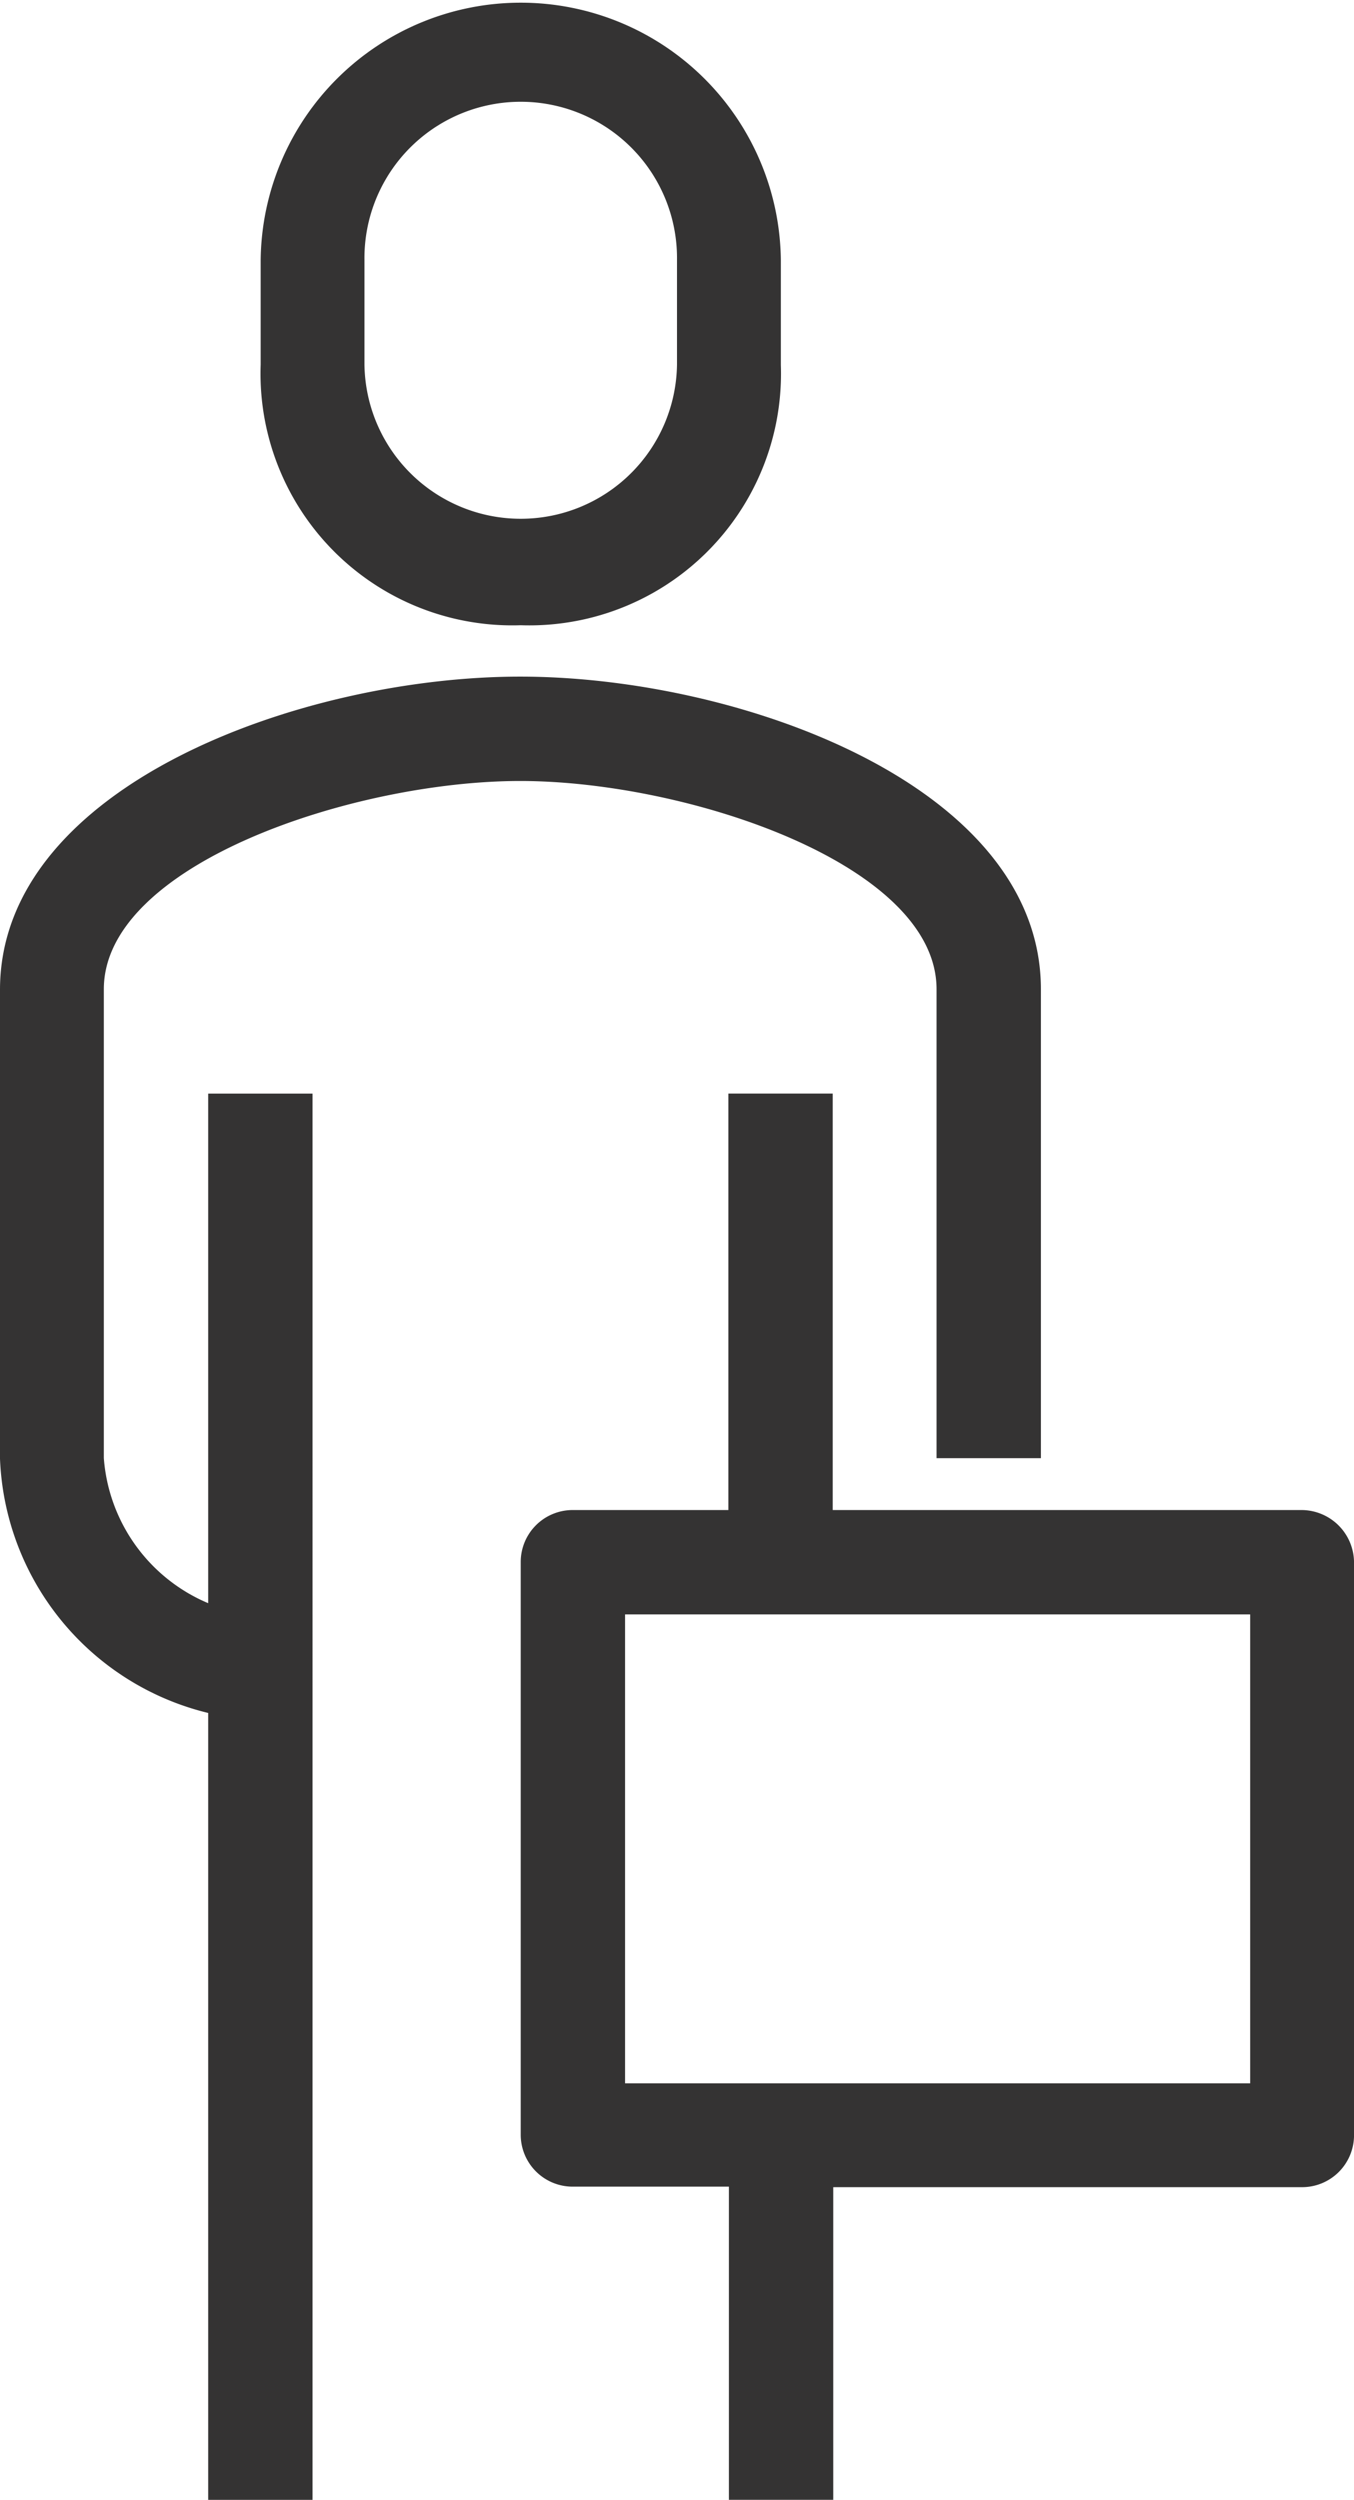
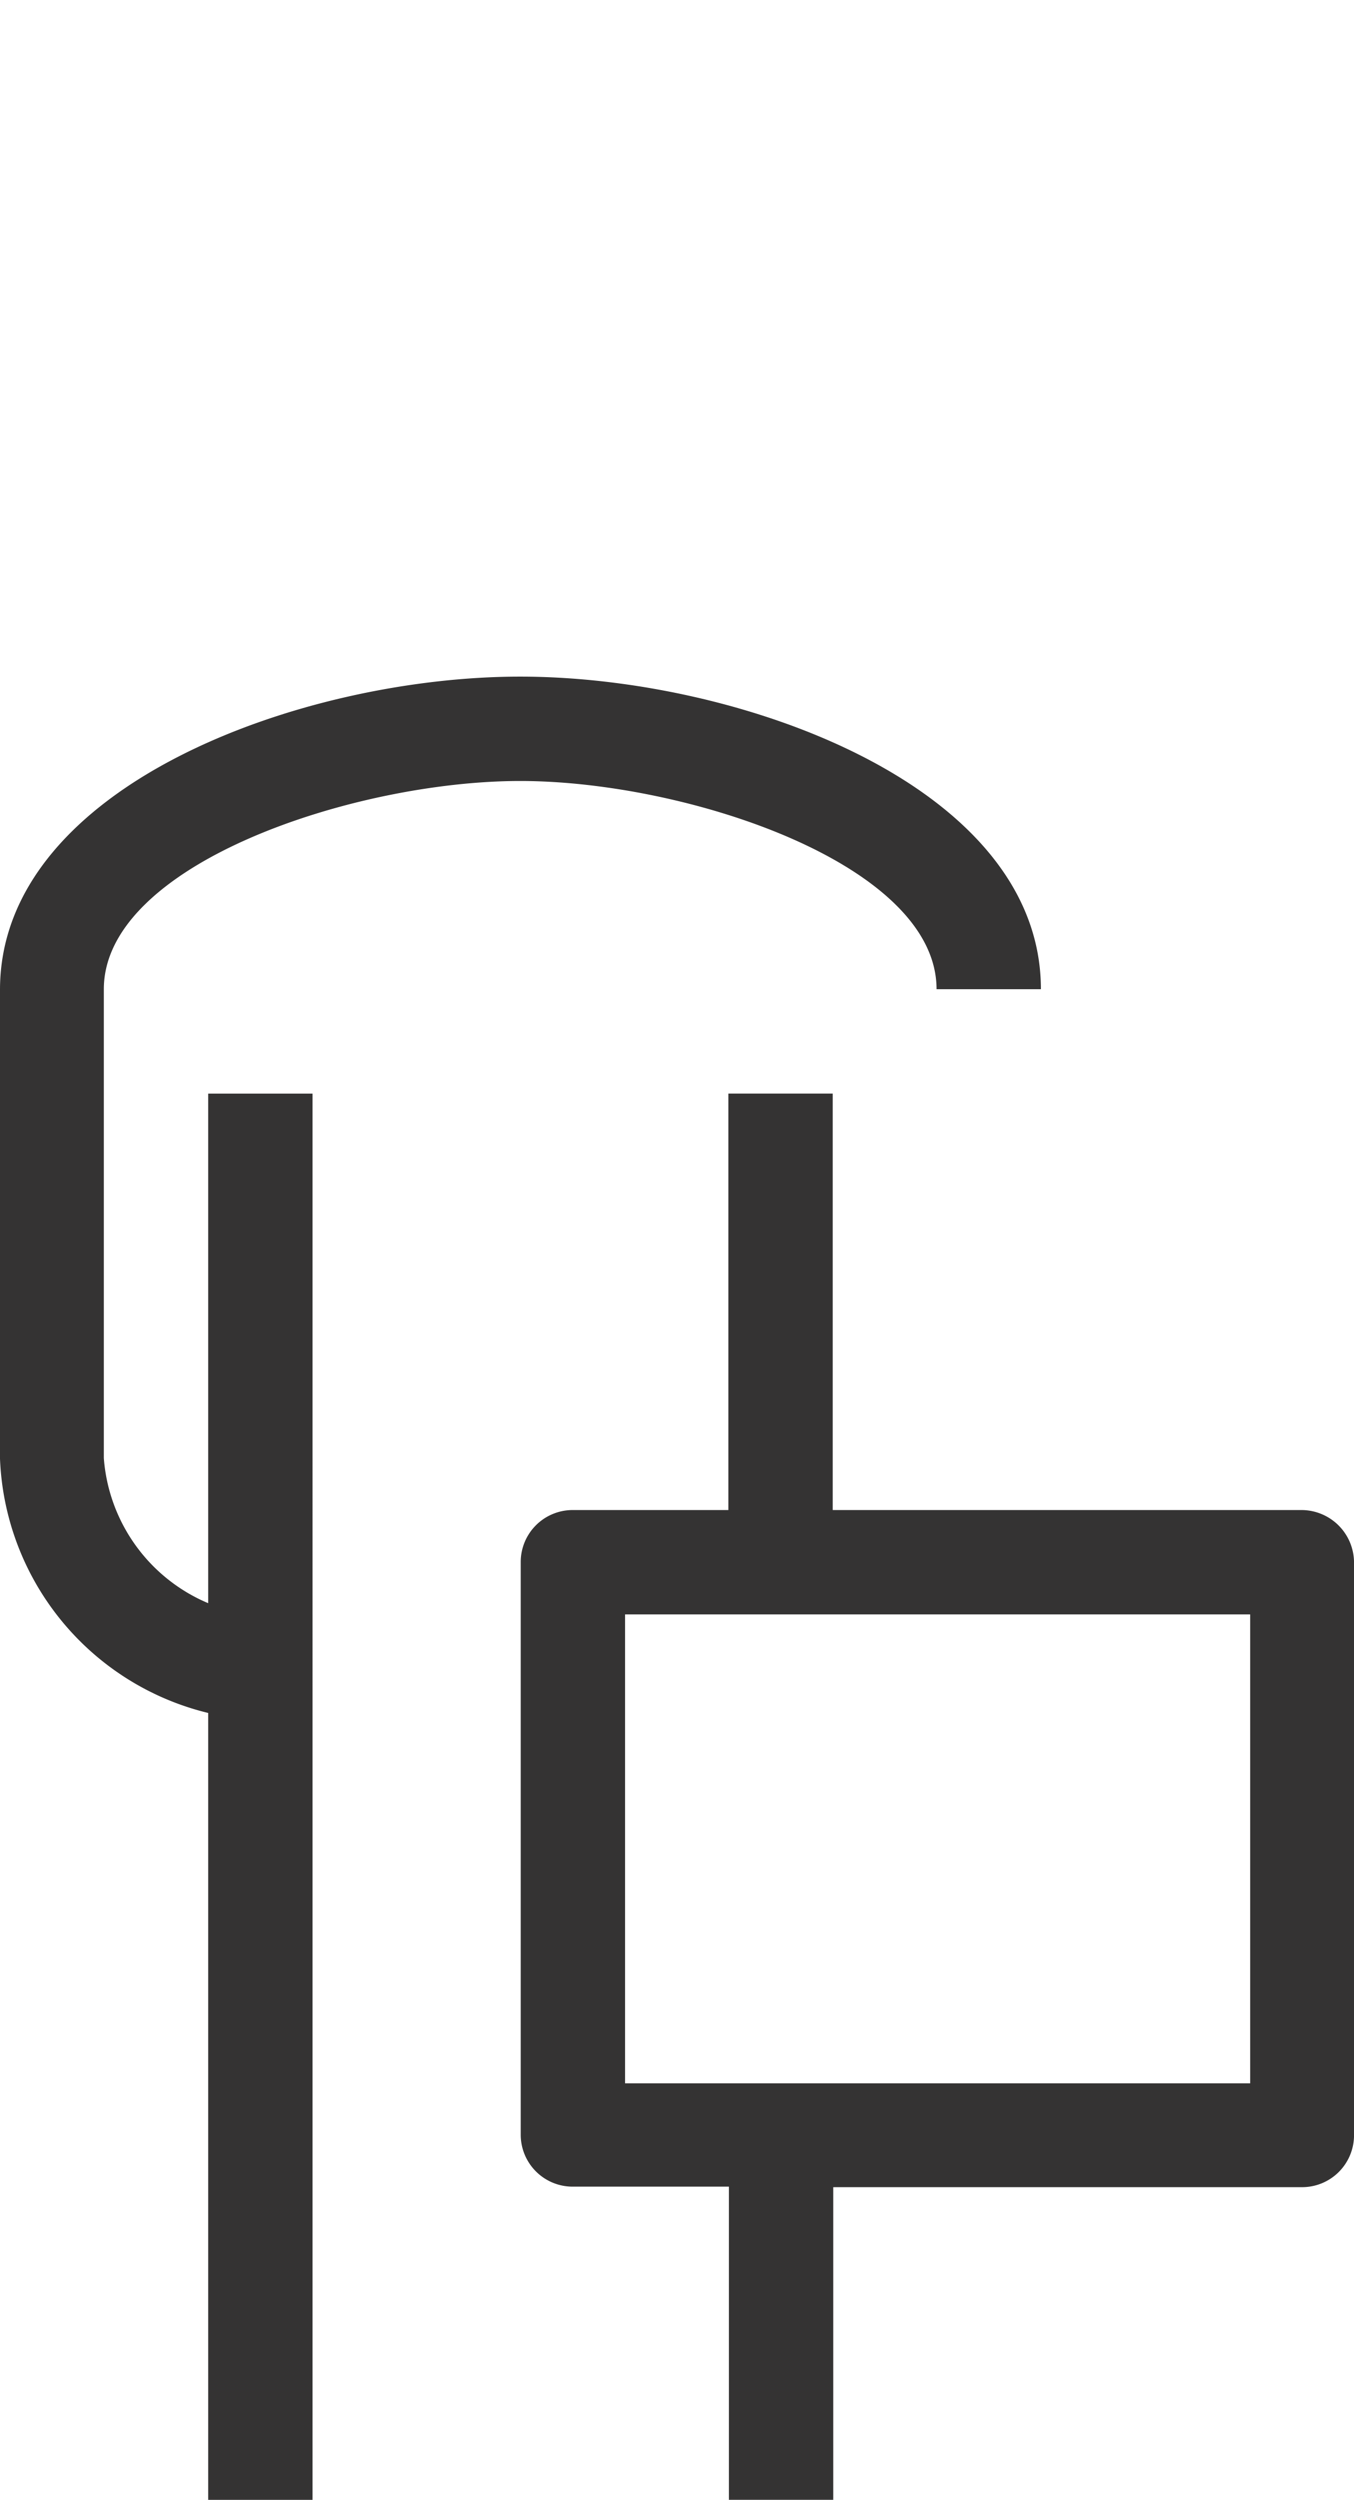
<svg xmlns="http://www.w3.org/2000/svg" width="48.864" height="90.196" viewBox="0 0 48.864 90.196">
  <g id="icon10" transform="translate(-129 -22)">
-     <path id="Tracé_69" data-name="Tracé 69" d="M187.087,44.559a9.081,9.081,0,0,0,9.387-9.387V31.387a9.387,9.387,0,0,0-18.773,0v3.766A9.086,9.086,0,0,0,187.087,44.559Zm-5.64-13.172a5.64,5.64,0,1,1,11.279,0v3.766a5.64,5.64,0,0,1-11.279,0Z" transform="translate(-39.294)" fill="#343333" />
-     <path id="Tracé_70" data-name="Tracé 70" d="M136.513,181.832a6.183,6.183,0,0,1-3.766-5.234V159.679c0-4.519,9.039-7.513,15.026-7.513s15.026,2.994,15.026,7.513V176.6h3.766V159.679c0-7.359-10.912-11.279-18.792-11.279S129,152.34,129,159.7v16.919a9.838,9.838,0,0,0,7.513,9.174v28.392h3.766V163.446h-3.766Z" transform="translate(0 -101.987)" fill="#343333" />
+     <path id="Tracé_70" data-name="Tracé 70" d="M136.513,181.832a6.183,6.183,0,0,1-3.766-5.234V159.679c0-4.519,9.039-7.513,15.026-7.513s15.026,2.994,15.026,7.513h3.766V159.679c0-7.359-10.912-11.279-18.792-11.279S129,152.34,129,159.7v16.919a9.838,9.838,0,0,0,7.513,9.174v28.392h3.766V163.446h-3.766Z" transform="translate(0 -101.987)" fill="#343333" />
    <path id="Tracé_71" data-name="Tracé 71" d="M254.479,241.326H237.56V226.3h-3.766v15.026h-5.62A1.875,1.875,0,0,0,226.3,243.2v20.666a1.875,1.875,0,0,0,1.873,1.873h5.64v11.3h3.766V265.758H254.5a1.875,1.875,0,0,0,1.873-1.873V243.219A1.9,1.9,0,0,0,254.479,241.326Zm-1.873,20.685H230.066V245.092h22.559v16.919Z" transform="translate(-78.508 -164.842)" fill="#343333" />
  </g>
</svg>